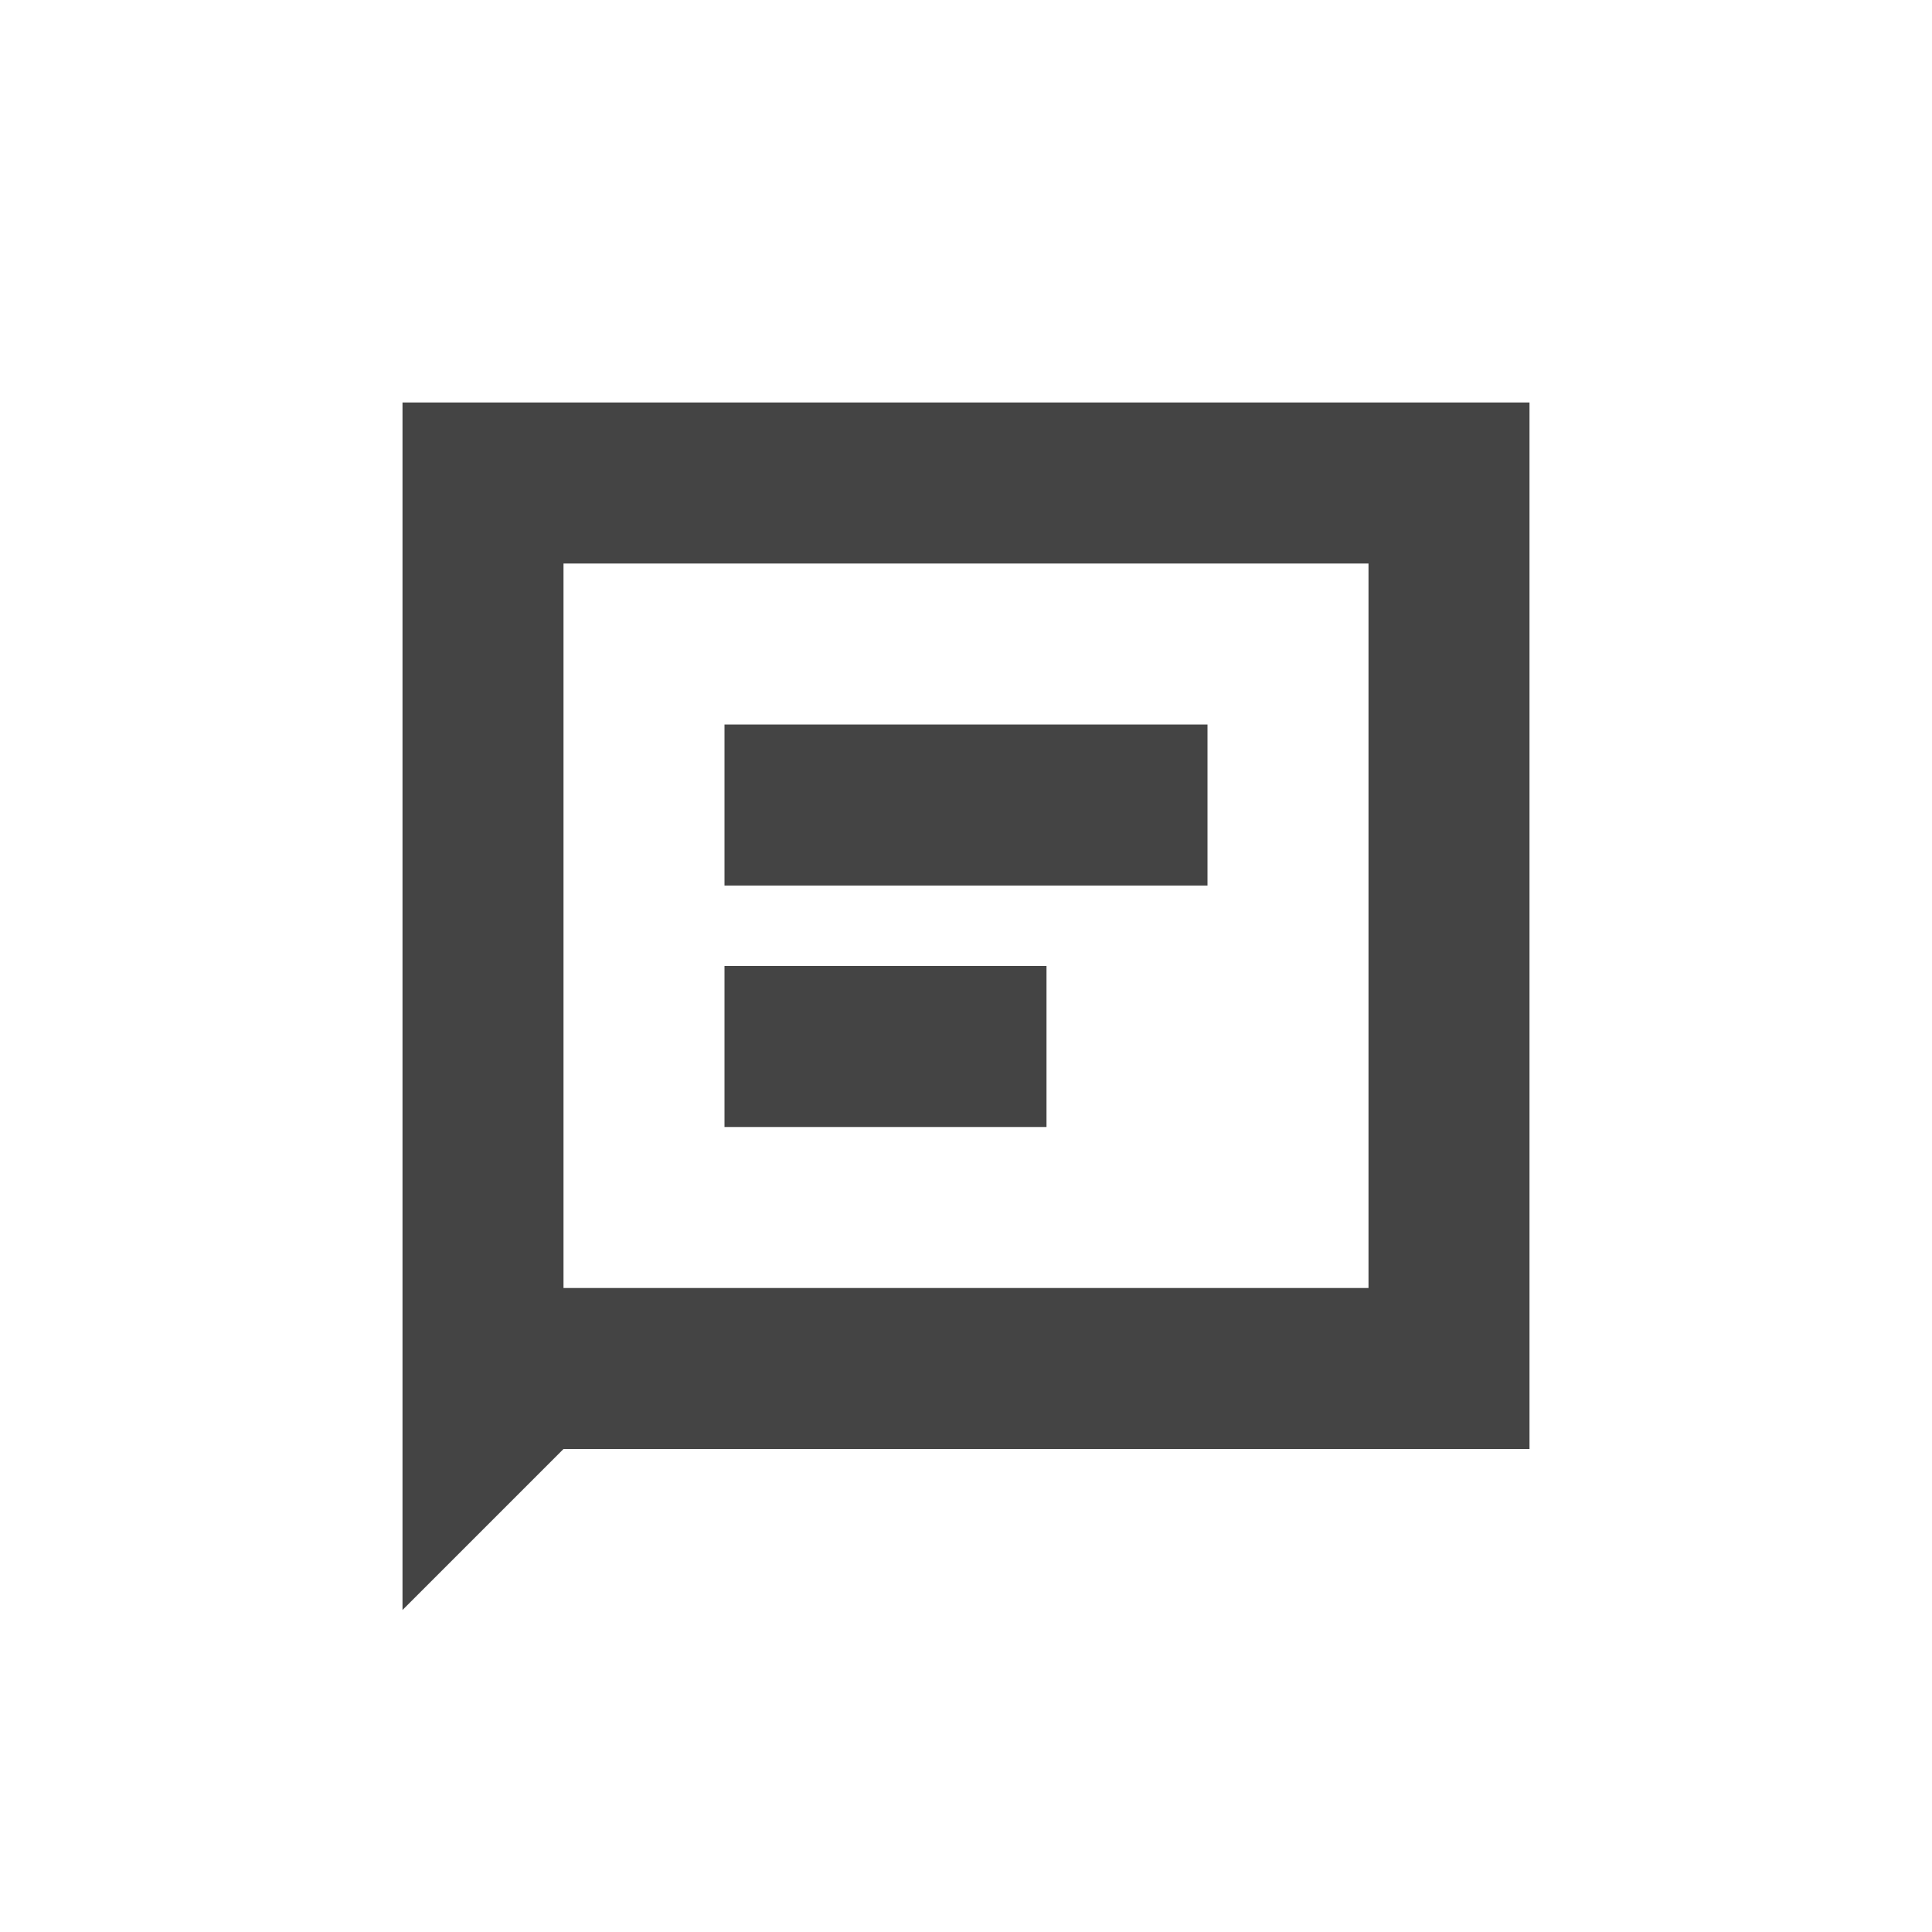
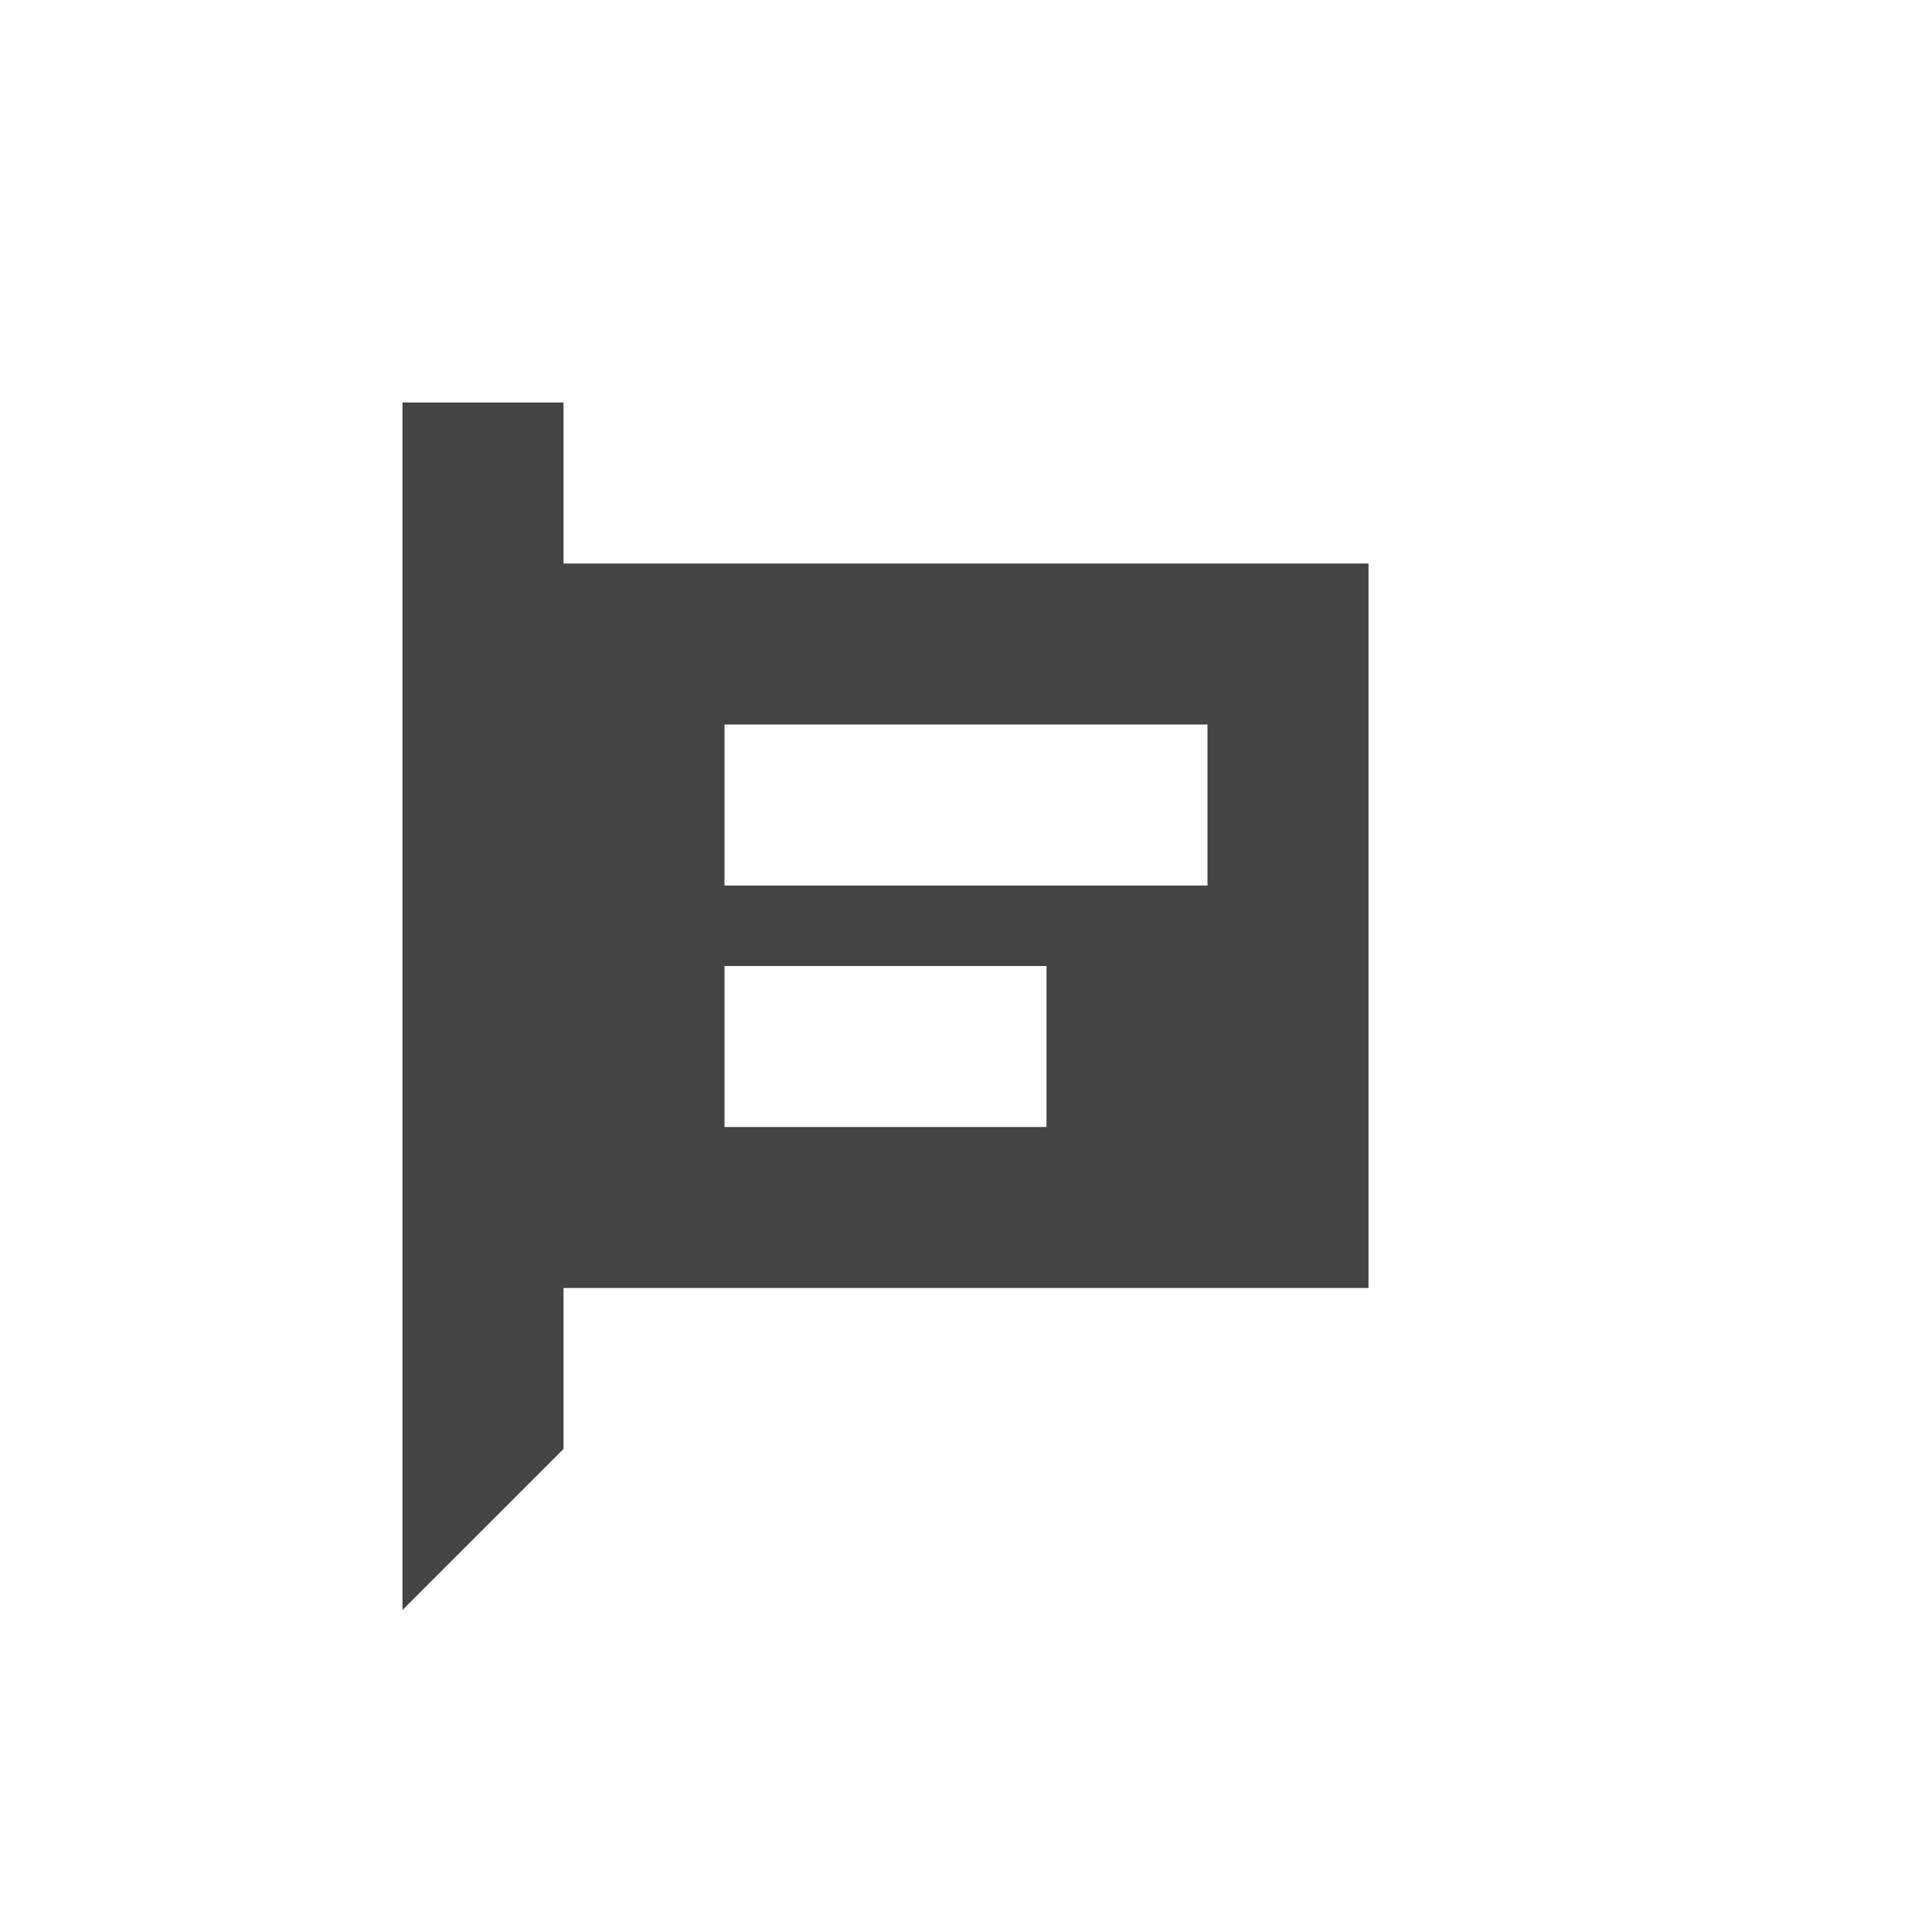
<svg xmlns="http://www.w3.org/2000/svg" t="1690276588241" class="icon" viewBox="0 0 1024 1024" version="1.1" p-id="8040" width="32" height="32">
-   <path d="M298.667 768l-85.333 85.333V213.333h597.333v554.667H298.667z m85.333-85.333h341.333V298.667H298.667v384h85.333z m256-213.333H384V384h256v85.333z m-85.333 128H384v-85.333h170.667v85.333z" fill="#444444" p-id="8041" />
+   <path d="M298.667 768l-85.333 85.333V213.333h597.333H298.667z m85.333-85.333h341.333V298.667H298.667v384h85.333z m256-213.333H384V384h256v85.333z m-85.333 128H384v-85.333h170.667v85.333z" fill="#444444" p-id="8041" />
</svg>